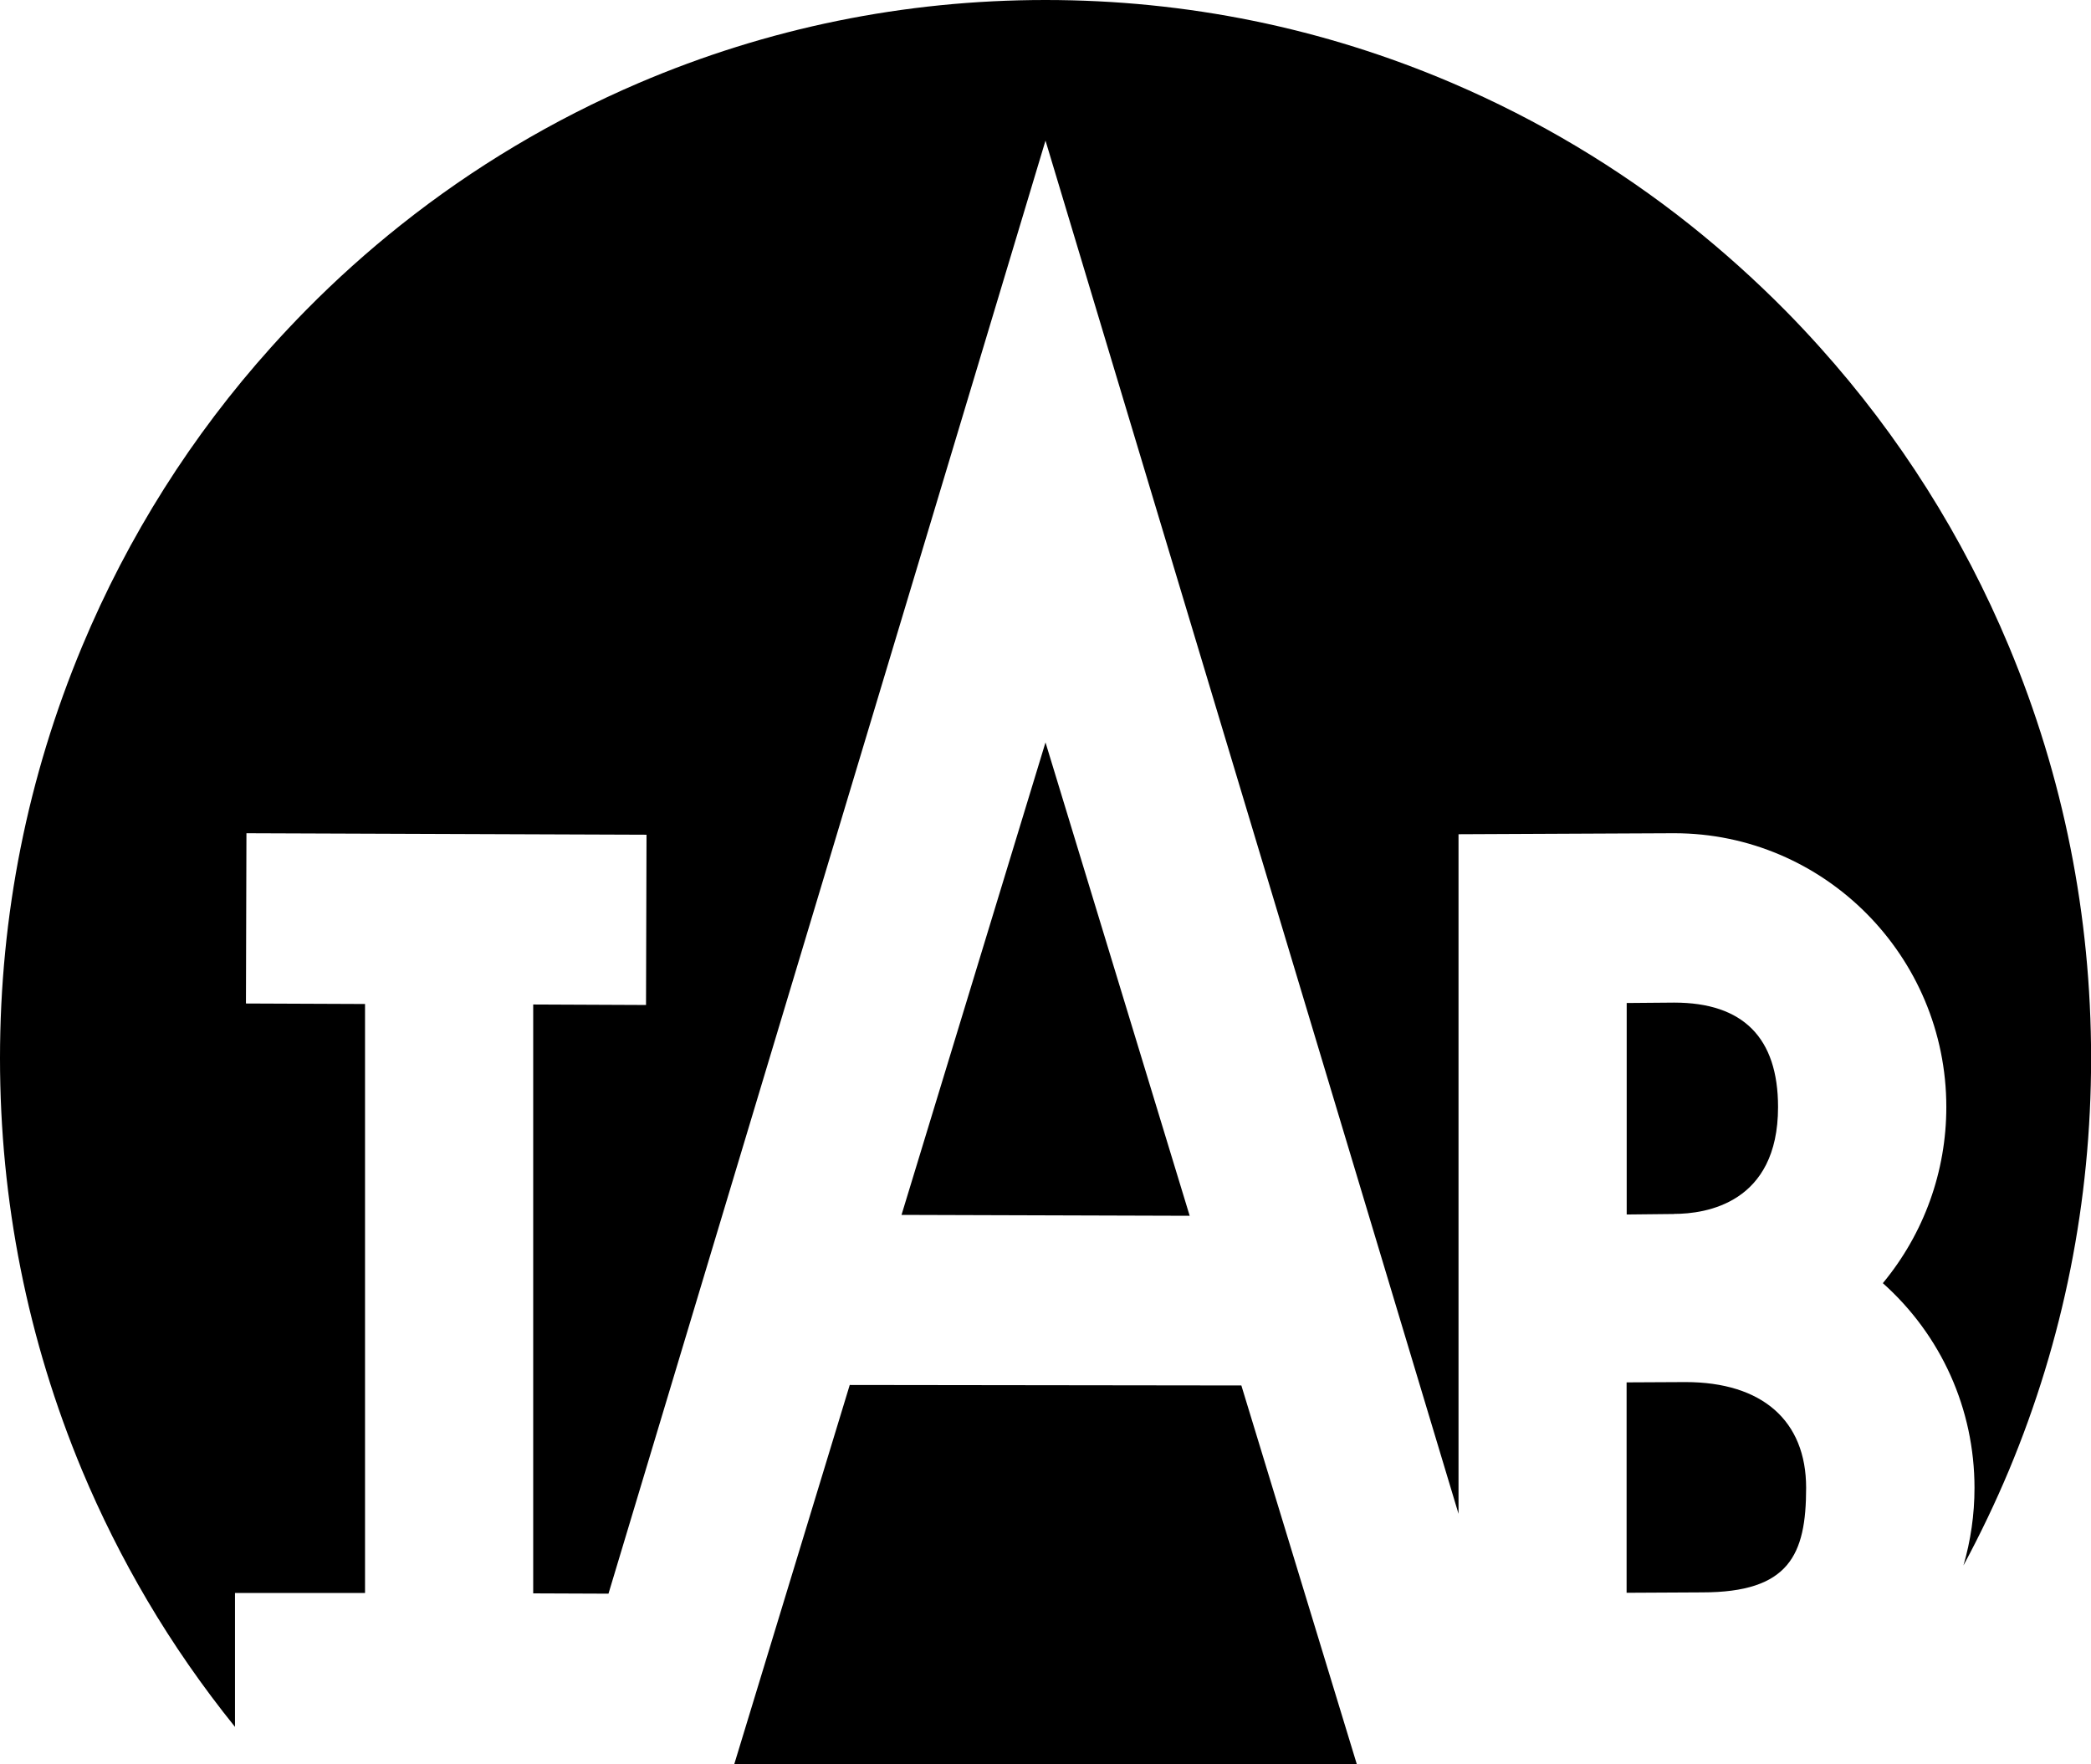
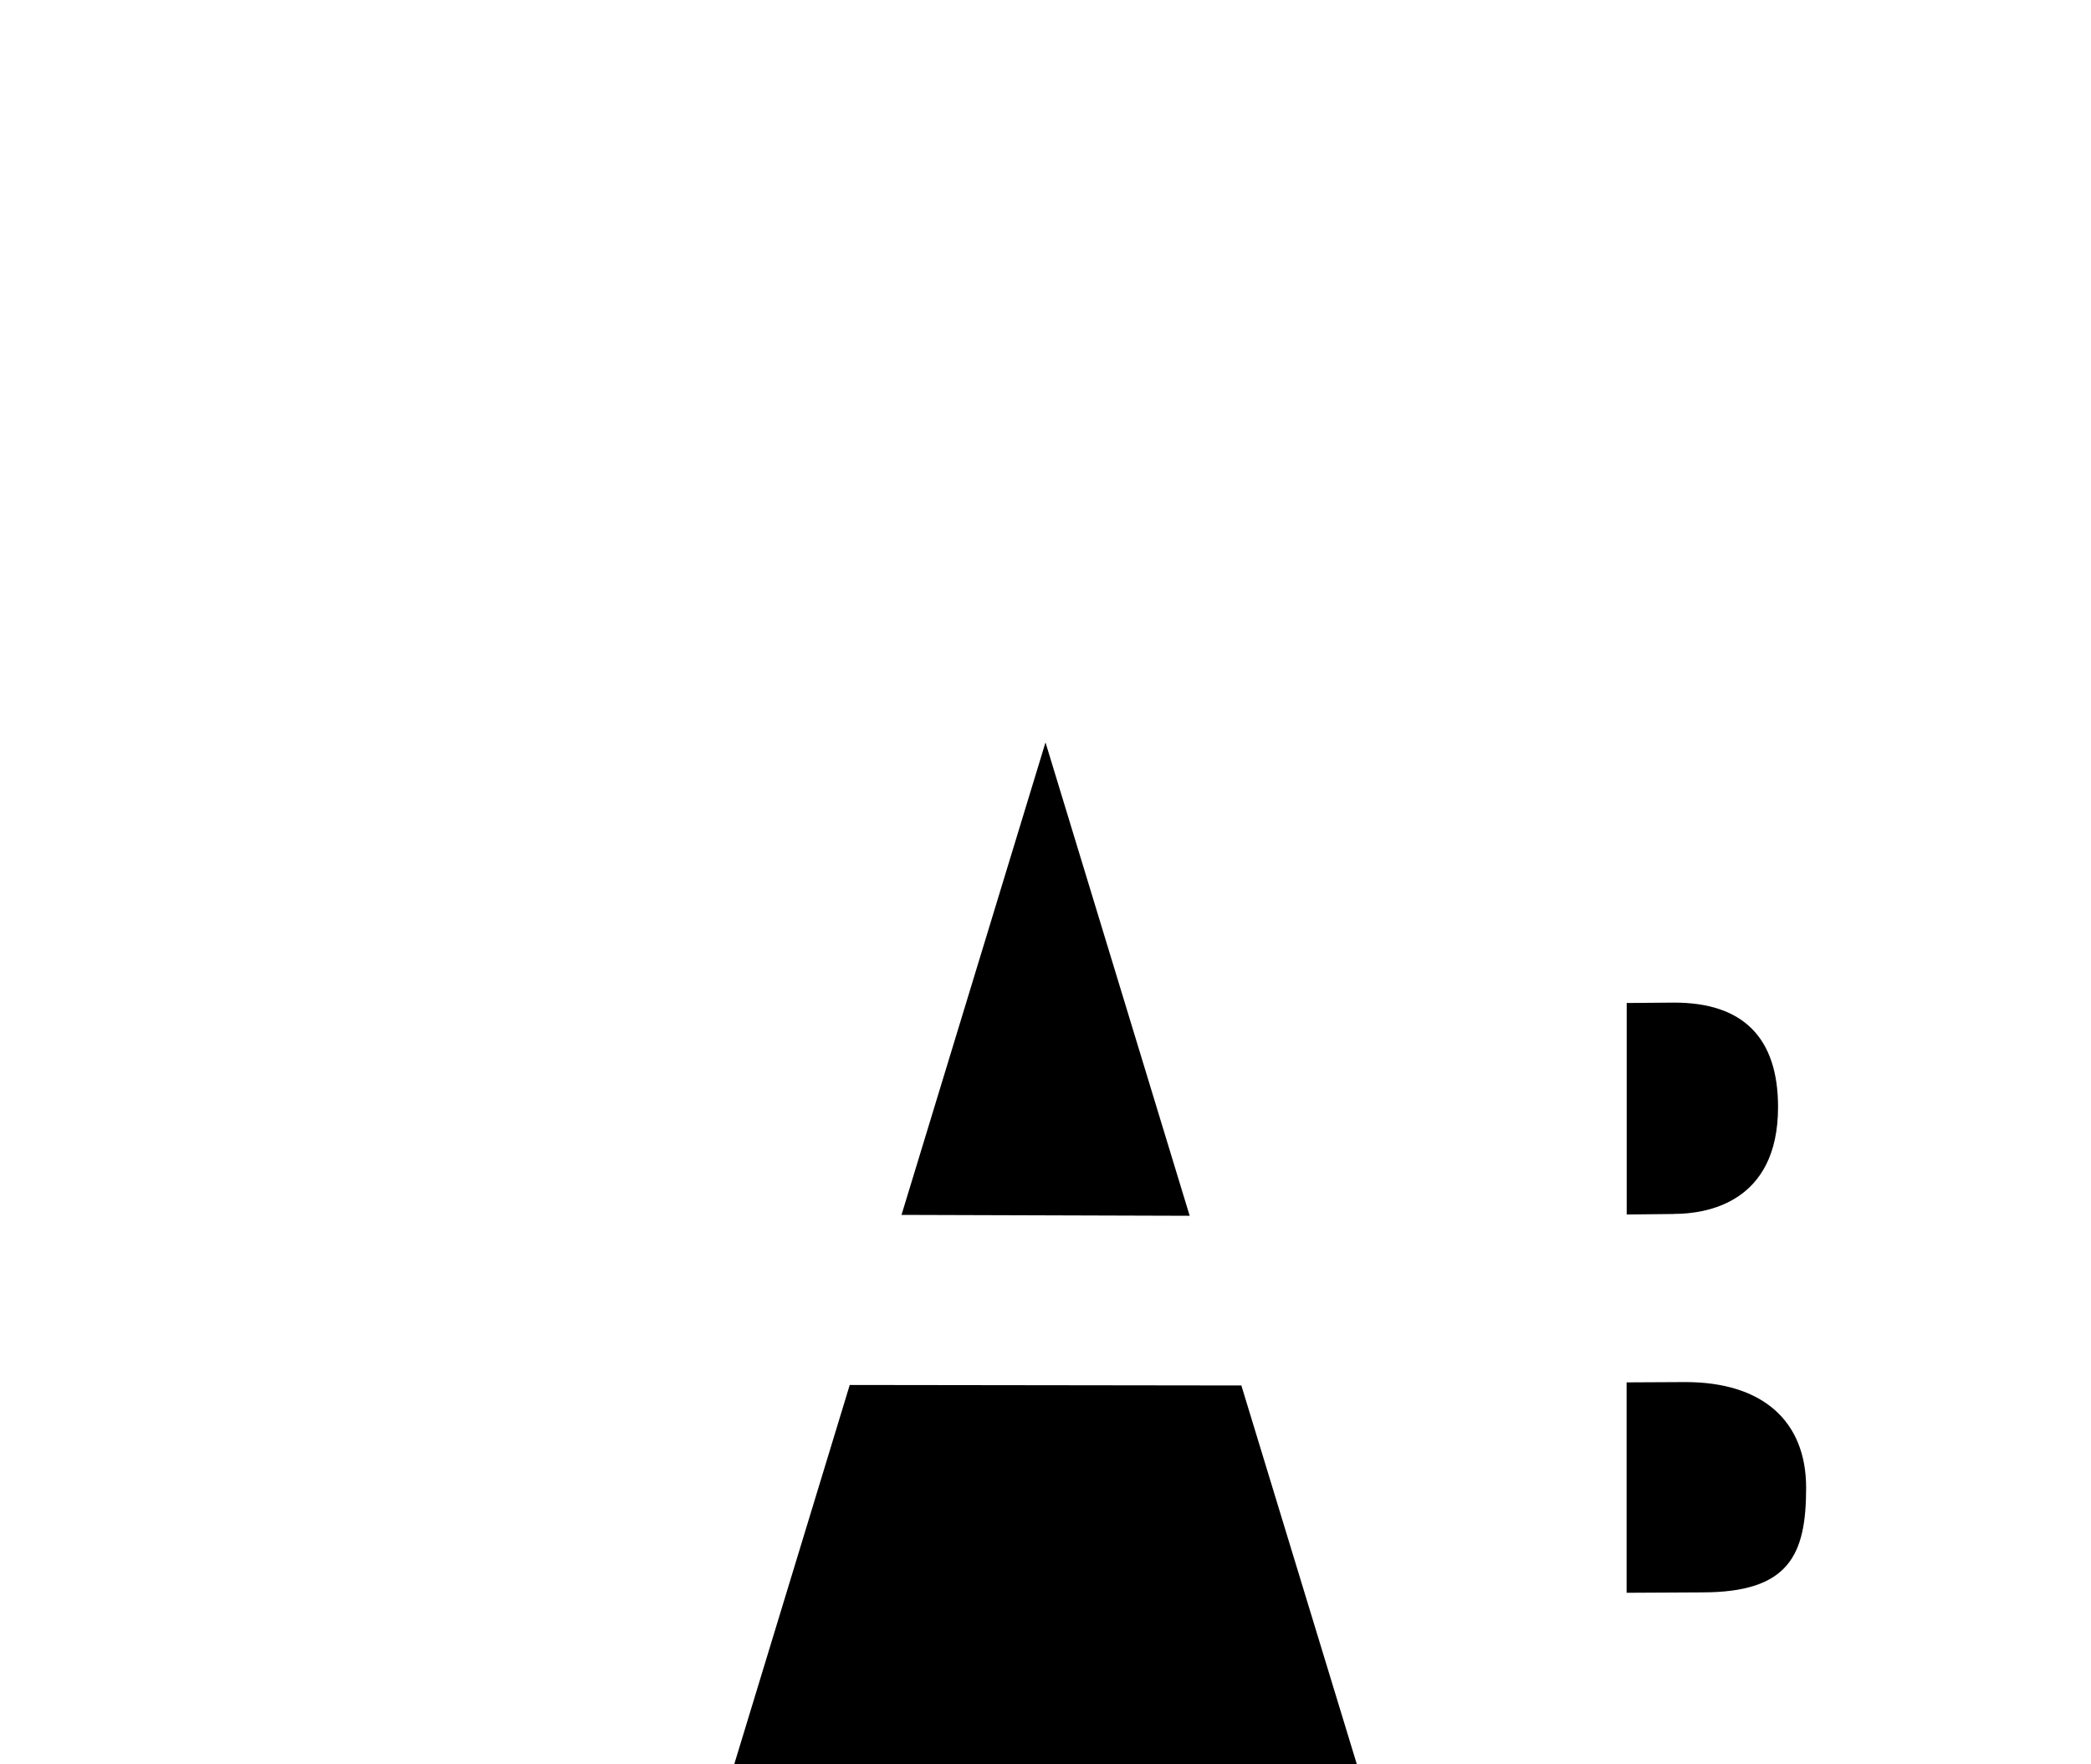
<svg xmlns="http://www.w3.org/2000/svg" id="Layer_2" viewBox="0 0 210 177.19">
  <g id="Layer_1-2">
    <g>
      <g>
-         <path d="M189.1,128.86c4.12-4.98,6.37-11.2,6.37-17.68,0-15.16-12.26-27.5-27.33-27.5l-21.66,.1v68.25L105,14.12,61.11,160.05l-7.56-.03v-59.14l11.33,.05,.05-17.1-40.18-.15-.05,17.1,11.96,.05v59.15h-13.06v13.45c-3.24-4.02-6.21-8.29-8.82-12.72-2.47-4.19-4.67-8.58-6.54-13.05C2.78,134.56,0,120.64,0,106.28s2.78-28.27,8.25-41.37c4.62-11.06,11.01-21.17,18.99-30.05,1.14-1.27,2.32-2.52,3.52-3.74,3-3.04,6.2-5.91,9.5-8.53,7.28-5.79,15.31-10.58,23.88-14.25C77.07,2.81,90.82,0,105,0s27.93,2.81,40.87,8.35c8.57,3.67,16.6,8.46,23.88,14.25,3.3,2.63,6.5,5.5,9.5,8.53,1.2,1.21,2.38,2.47,3.52,3.74,7.98,8.88,14.37,18.99,18.99,30.05,5.47,13.1,8.25,27.02,8.25,41.37s-2.78,28.27-8.25,41.37c-1.36,3.24-2.89,6.44-4.57,9.56,.72-2.47,1.11-5.09,1.11-7.79,0-7.91-3.33-15.32-9.2-20.56Z" />
        <polygon points="119.48 122.1 90.54 122.01 105 74.56 119.48 122.1" />
        <path d="M163.37,138.83l5.9-.03c7.7,0,12.12,3.87,12.12,10.62s-1.71,10.5-10.44,10.5l-7.59,.04v-21.13Z" />
        <path d="M168.12,121.92l-4.75,.05v-21.24l4.77-.04c6.92,0,10.43,3.53,10.43,10.49,0,9.69-7.29,10.73-10.44,10.73Z" />
      </g>
      <polyline points="73.74 177.18 85.34 139.09 124.67 139.14 136.27 177.19" />
    </g>
  </g>
</svg>